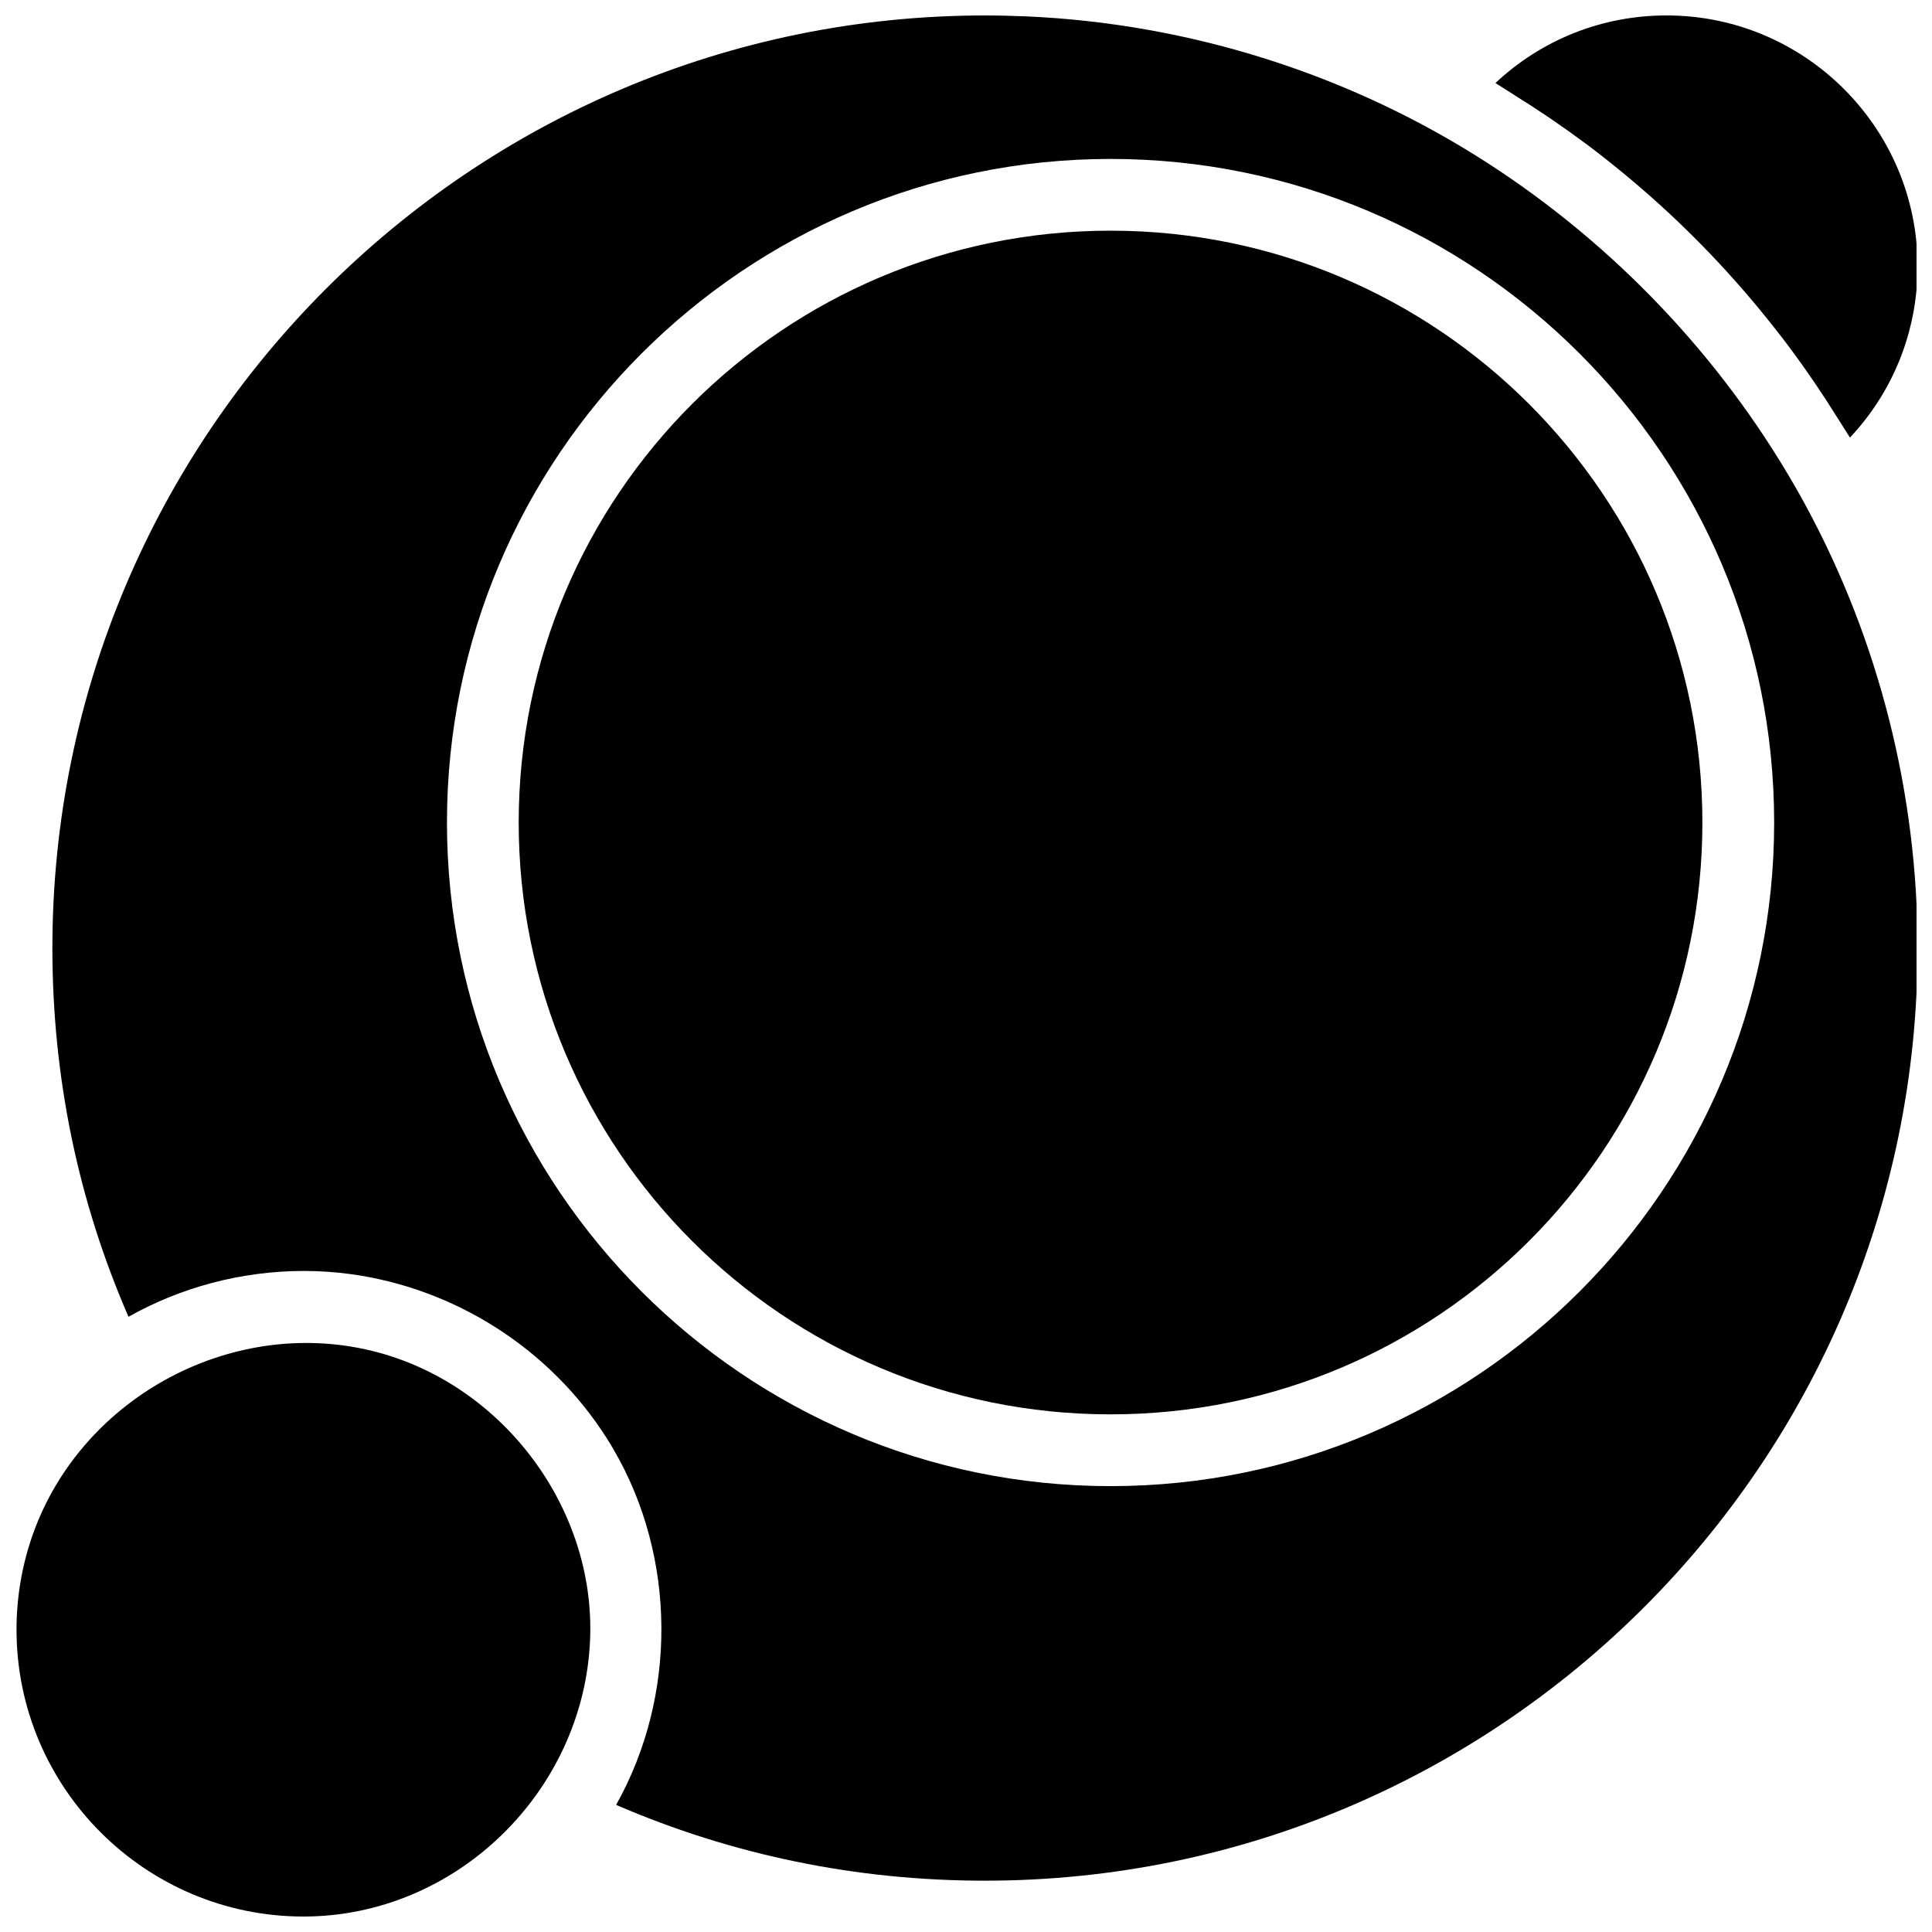
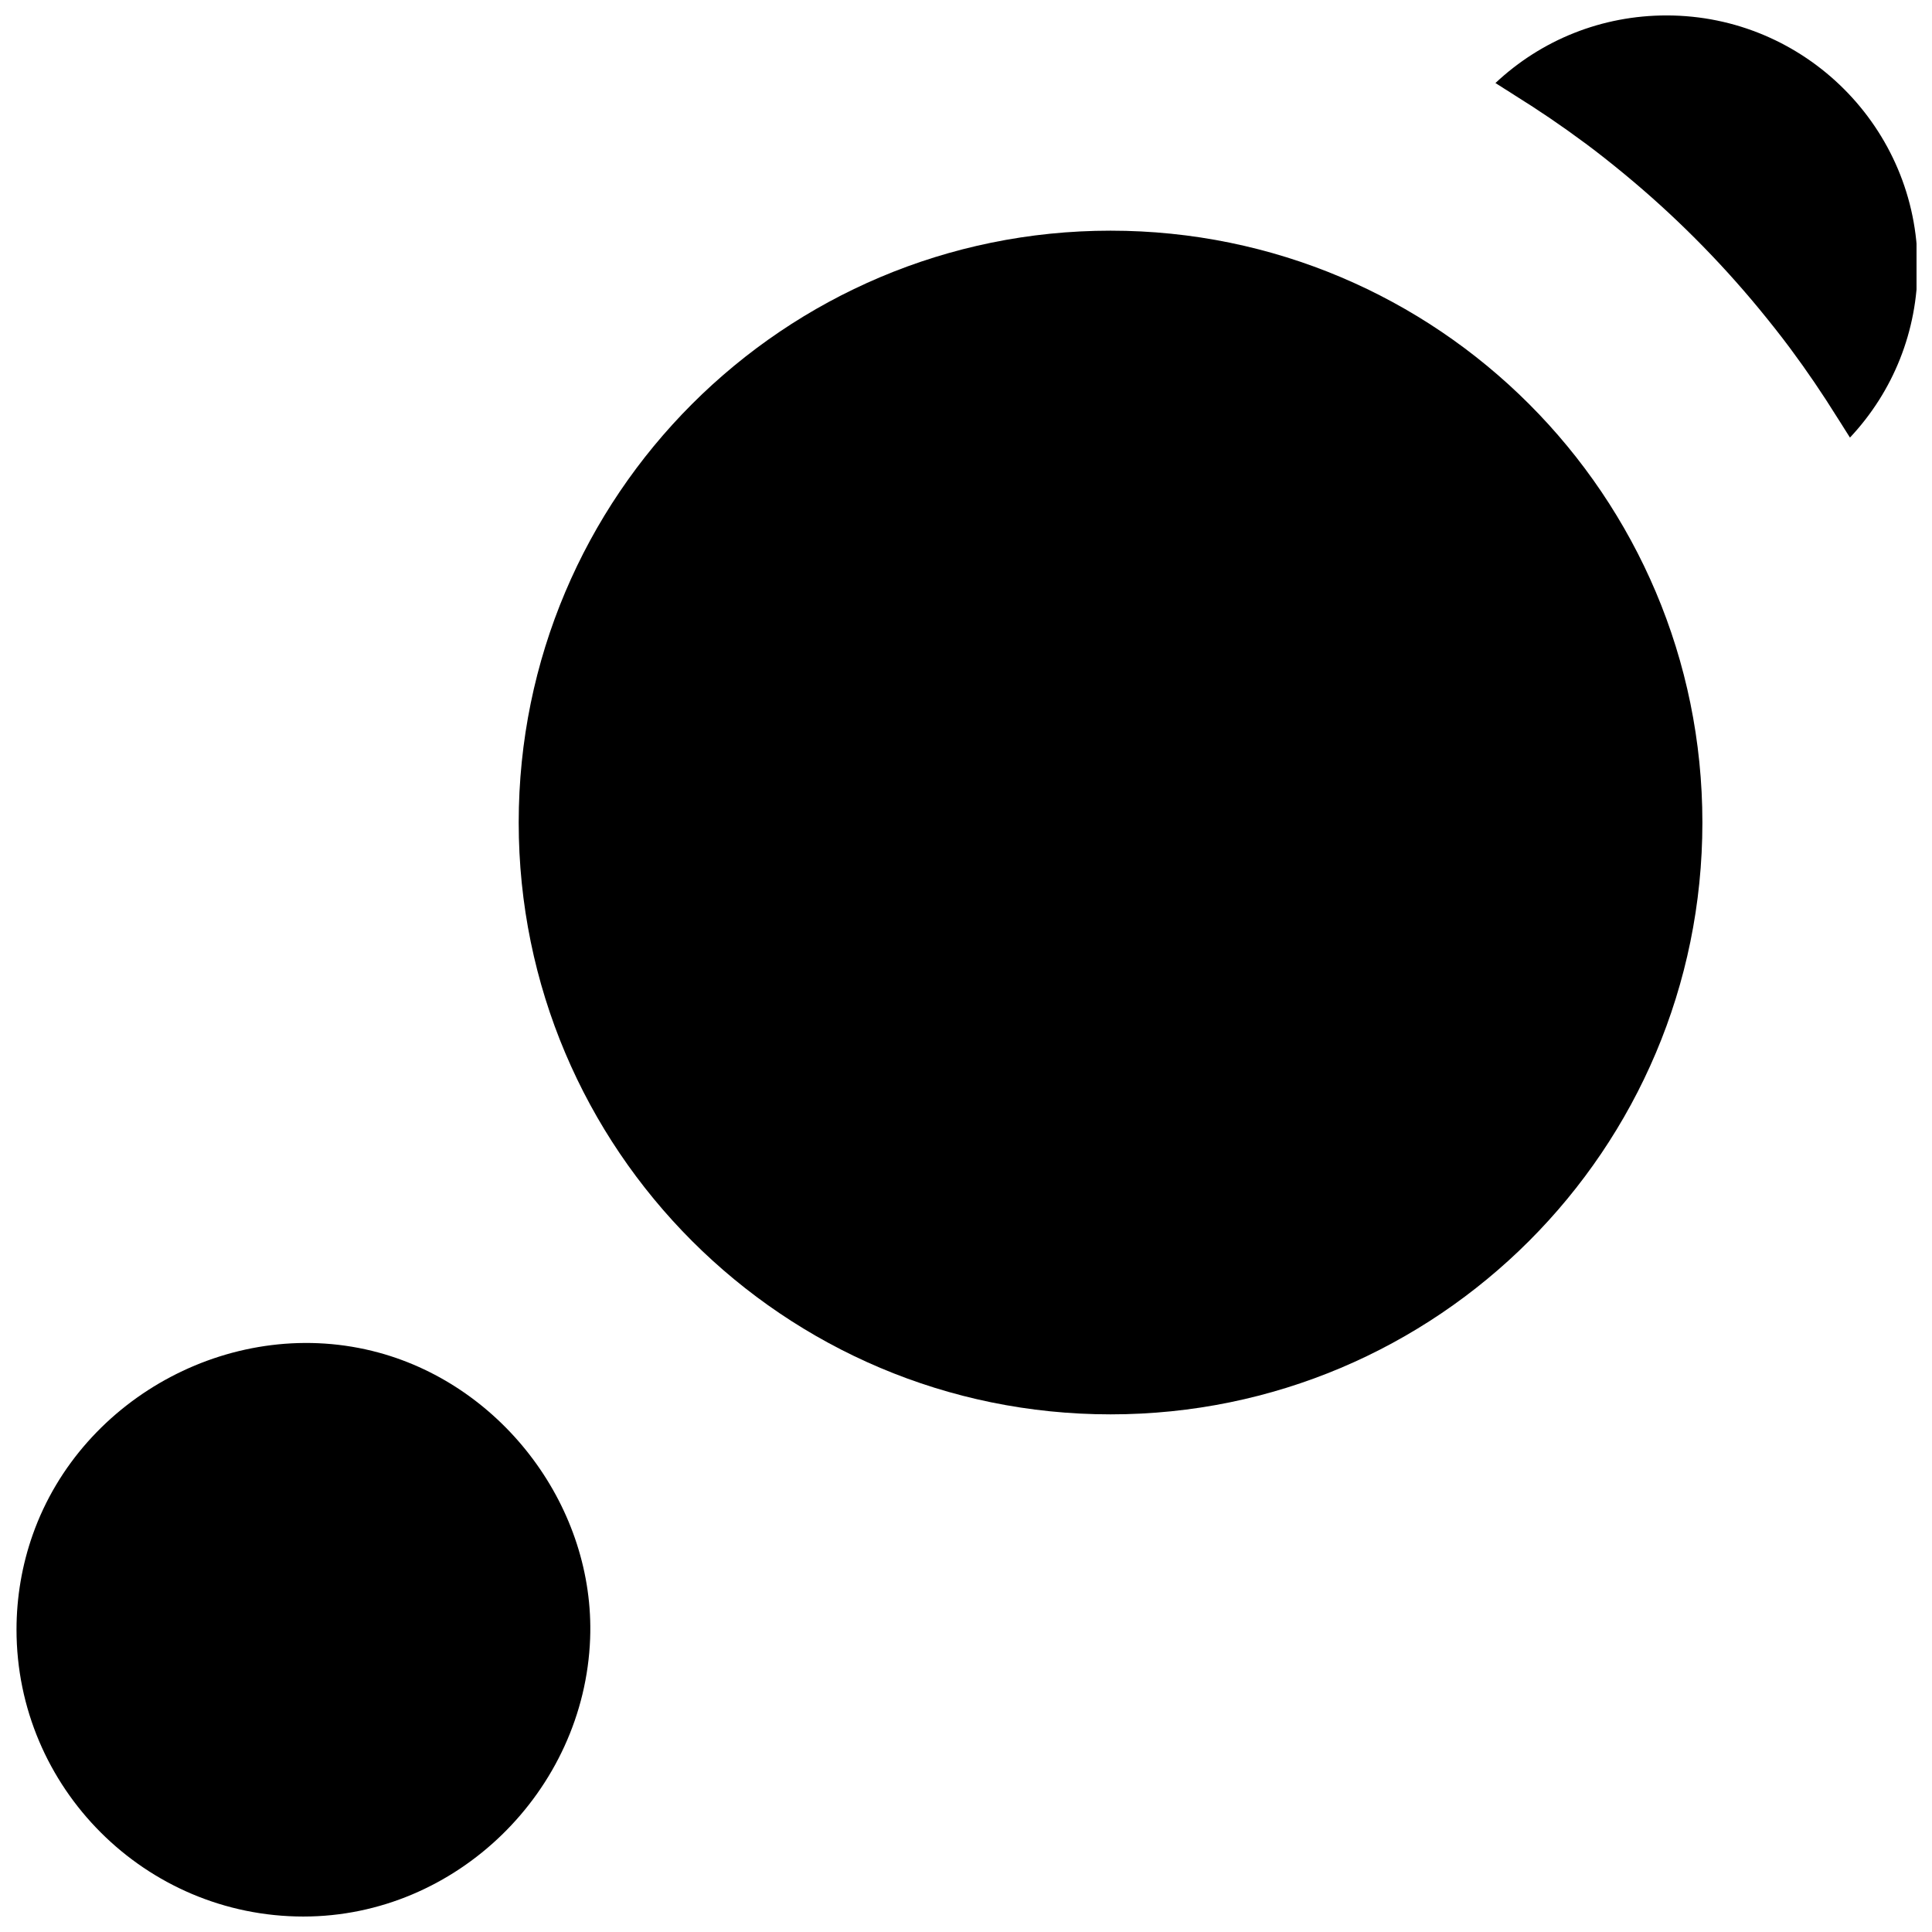
<svg xmlns="http://www.w3.org/2000/svg" width="800px" height="800px" version="1.1" viewBox="144 144 512 512">
  <defs>
    <clipPath id="c">
      <path d="m540 148.09h111.9v111.91h-111.9z" />
    </clipPath>
    <clipPath id="b">
      <path d="m148.09 499h152.91v152.9h-152.91z" />
    </clipPath>
    <clipPath id="a">
      <path d="m157 148.09h494.9v494.91h-494.9z" />
    </clipPath>
  </defs>
  <g clip-path="url(#c)">
    <path d="m585.65 148.09c-17.082 0-33.109 6.426-45.344 17.918 0.781 0.457 1.512 0.98 2.289 1.453 0.969 0.59 1.91 1.215 2.871 1.824 6.332 3.934 12.473 8.109 18.422 12.527 0.125 0.094 0.246 0.18 0.371 0.266 3.316 2.473 6.559 5.039 9.742 7.66 0.16 0.133 0.324 0.266 0.484 0.398 12.996 10.723 24.906 22.645 35.637 35.637 0.145 0.172 0.285 0.344 0.418 0.512 2.613 3.184 5.172 6.406 7.644 9.715 0.113 0.16 0.227 0.324 0.352 0.477 4.344 5.848 8.441 11.883 12.309 18.09 0.656 1.055 1.352 2.082 1.988 3.144 0.457 0.762 0.98 1.492 1.426 2.254 11.492-12.242 17.918-28.262 17.918-45.352 0.012-36.676-29.836-66.523-66.527-66.523z" />
  </g>
  <g clip-path="url(#b)">
    <path d="m224.43 651.9c40.523 0 74.441-33.281 75.961-73.652 1.301-34.477-22.797-66.75-56.008-75.789-37.797-10.285-78.633 11.352-91.684 48.176-2.863 8.082-4.324 16.645-4.324 25.219 0.008 41.93 34.125 76.047 76.055 76.047z" />
  </g>
  <path d="m595.15 361.98c0 86.621-70.223 156.84-156.84 156.84-86.625 0-156.85-70.223-156.85-156.84 0-86.625 70.223-156.85 156.85-156.85 86.621 0 156.84 70.223 156.84 156.85" />
  <g clip-path="url(#a)">
-     <path d="m622.57 278.05c-1.008-1.855-2.035-3.707-3.098-5.531-19.762-34.258-47.805-63.672-81-85.152-36.492-23.633-79.156-37.148-122.59-39.031-3.613-0.152-7.223-0.238-10.848-0.238-136.28 0-247.15 110.88-247.15 247.15 0 34.059 6.75 66.883 20.172 97.711 3.375-1.902 6.871-3.594 10.496-5.074 15.133-6.199 32.008-8.434 48.215-6.254 13.754 1.844 27.043 6.769 38.734 14.23 11.73 7.481 21.816 17.508 29.277 29.258 0.637 1.008 1.266 2.035 1.863 3.07 16.625 28.555 16.855 65.23 0.637 94.125 30.867 13.328 63.699 20.086 97.75 20.086 136.28 0 247.15-110.88 247.15-247.15 0.008-40.781-10.18-81.352-29.613-117.2zm-184.26 259.79c-96.969 0-175.86-78.891-175.86-175.86 0-96.965 78.891-175.86 175.86-175.86s175.86 78.891 175.86 175.86c-0.004 96.969-78.891 175.86-175.86 175.86z" />
-   </g>
+     </g>
</svg>